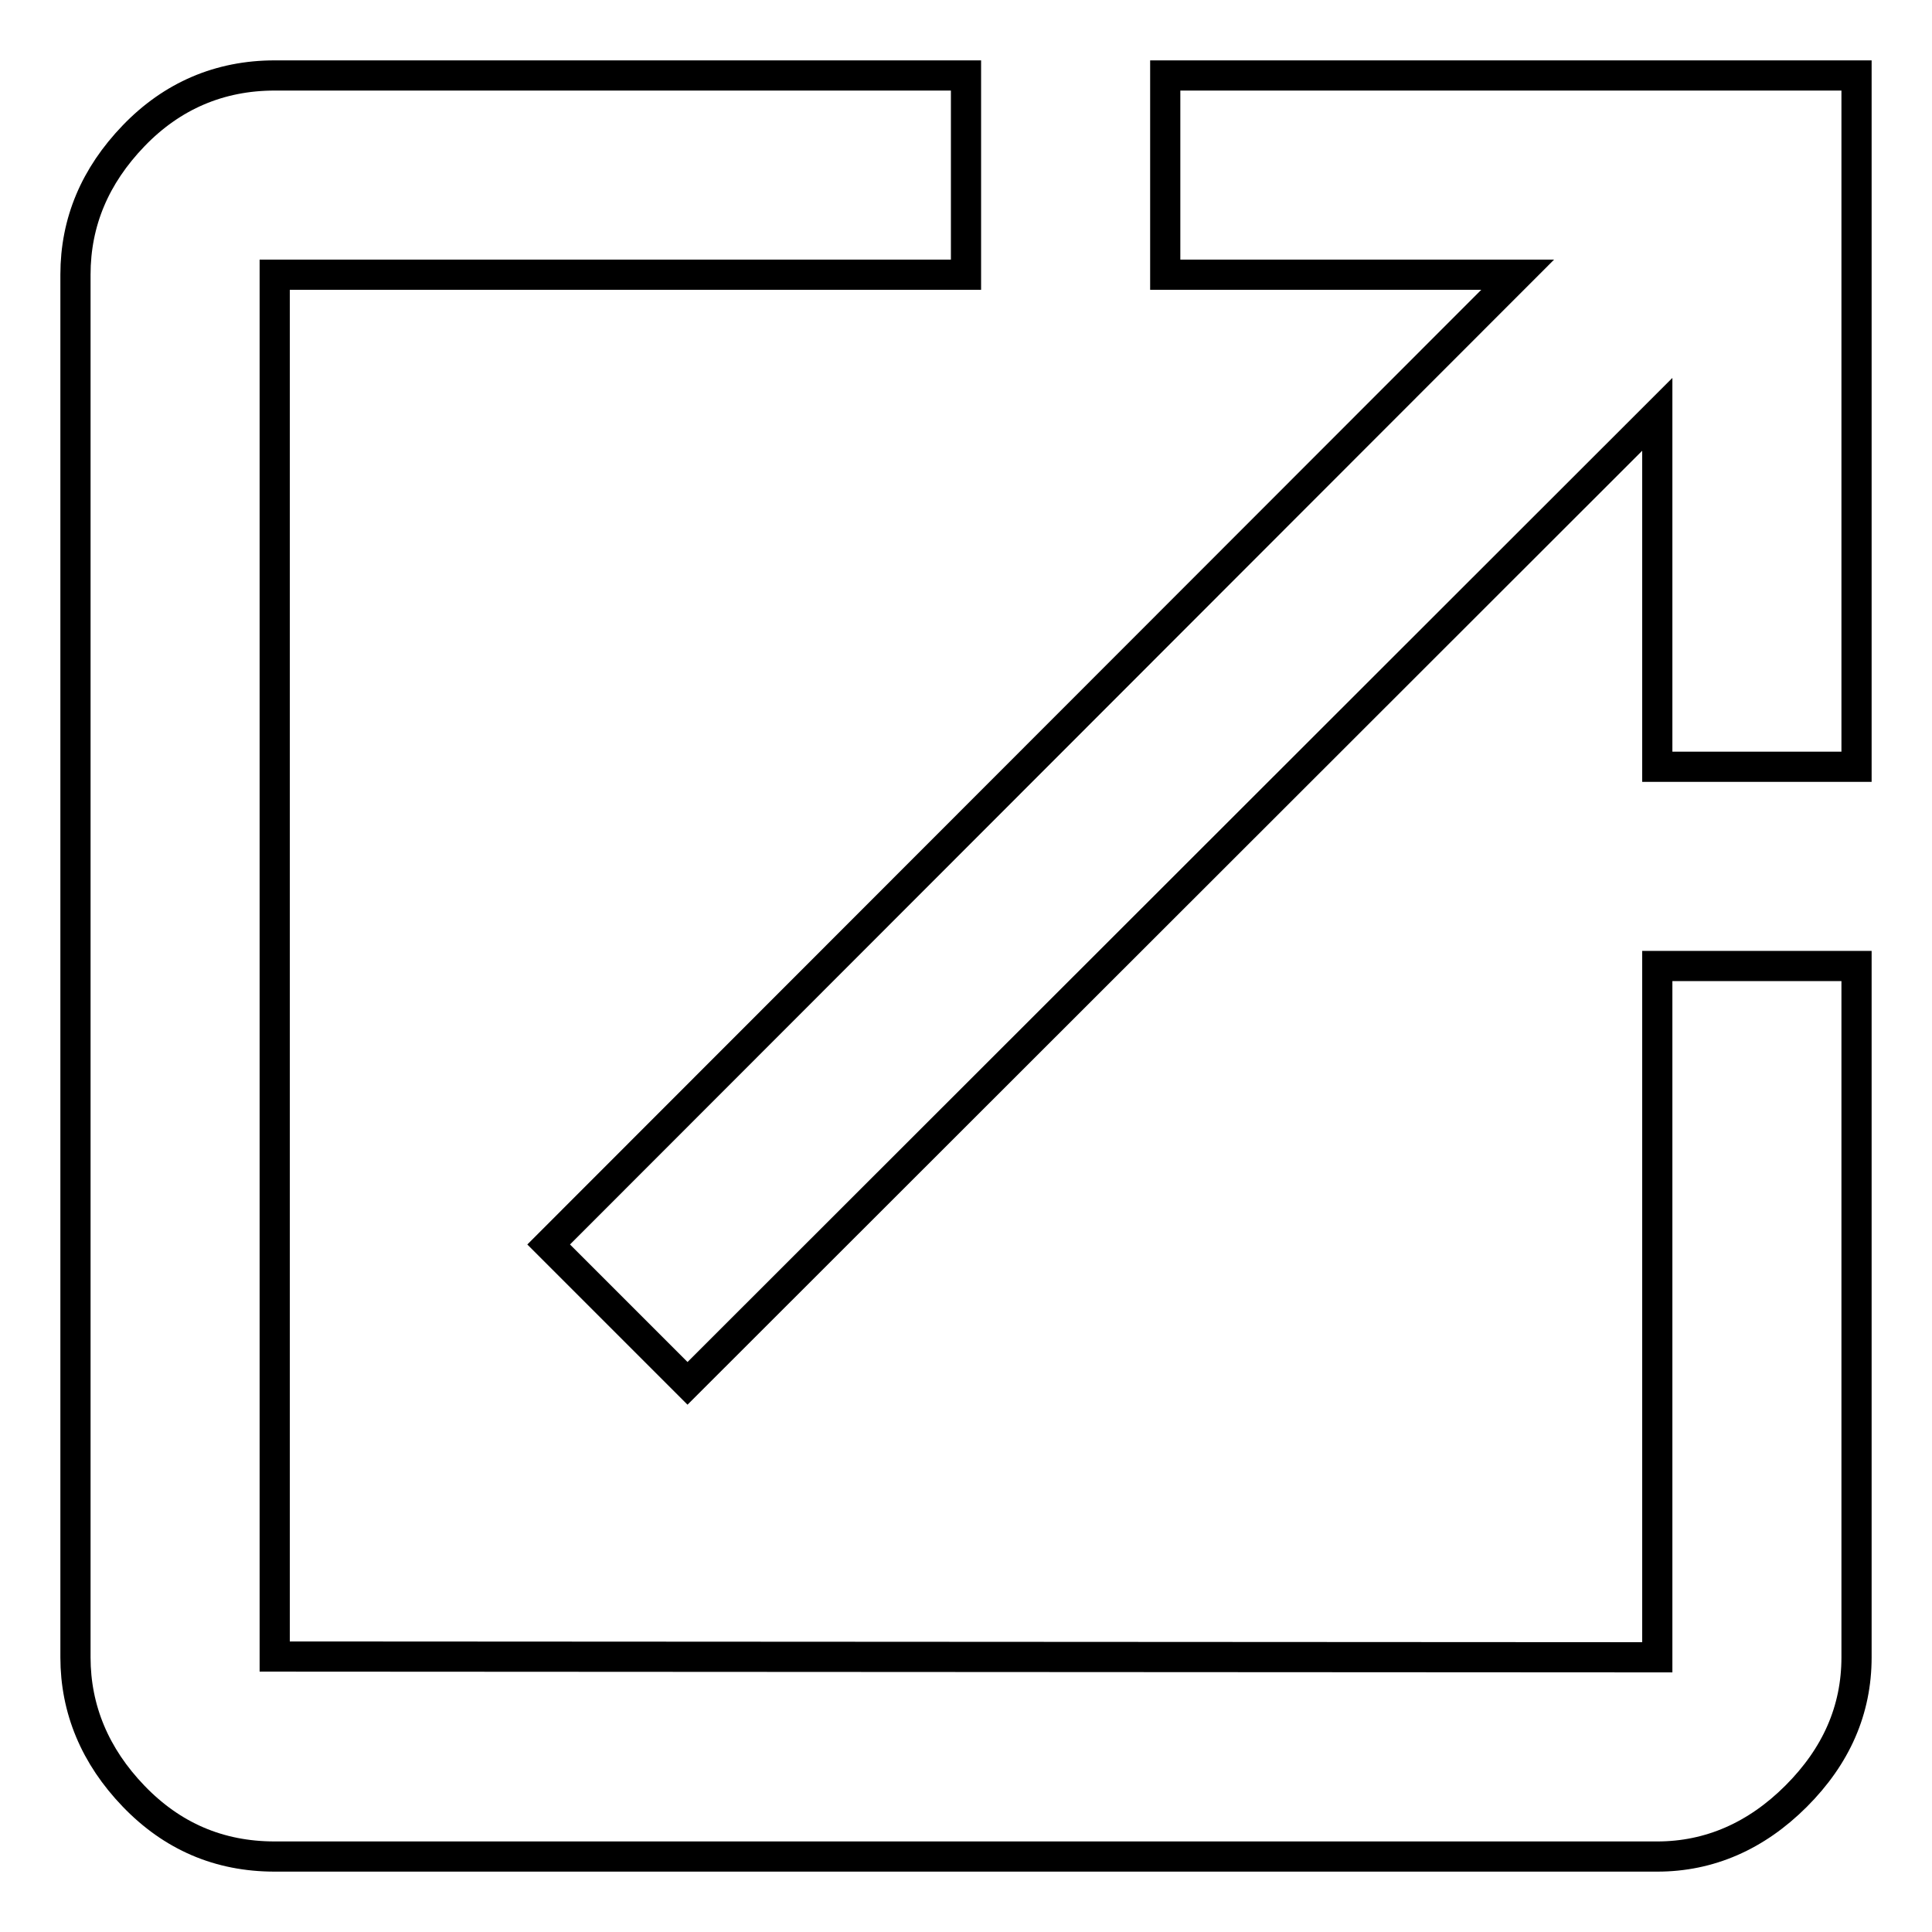
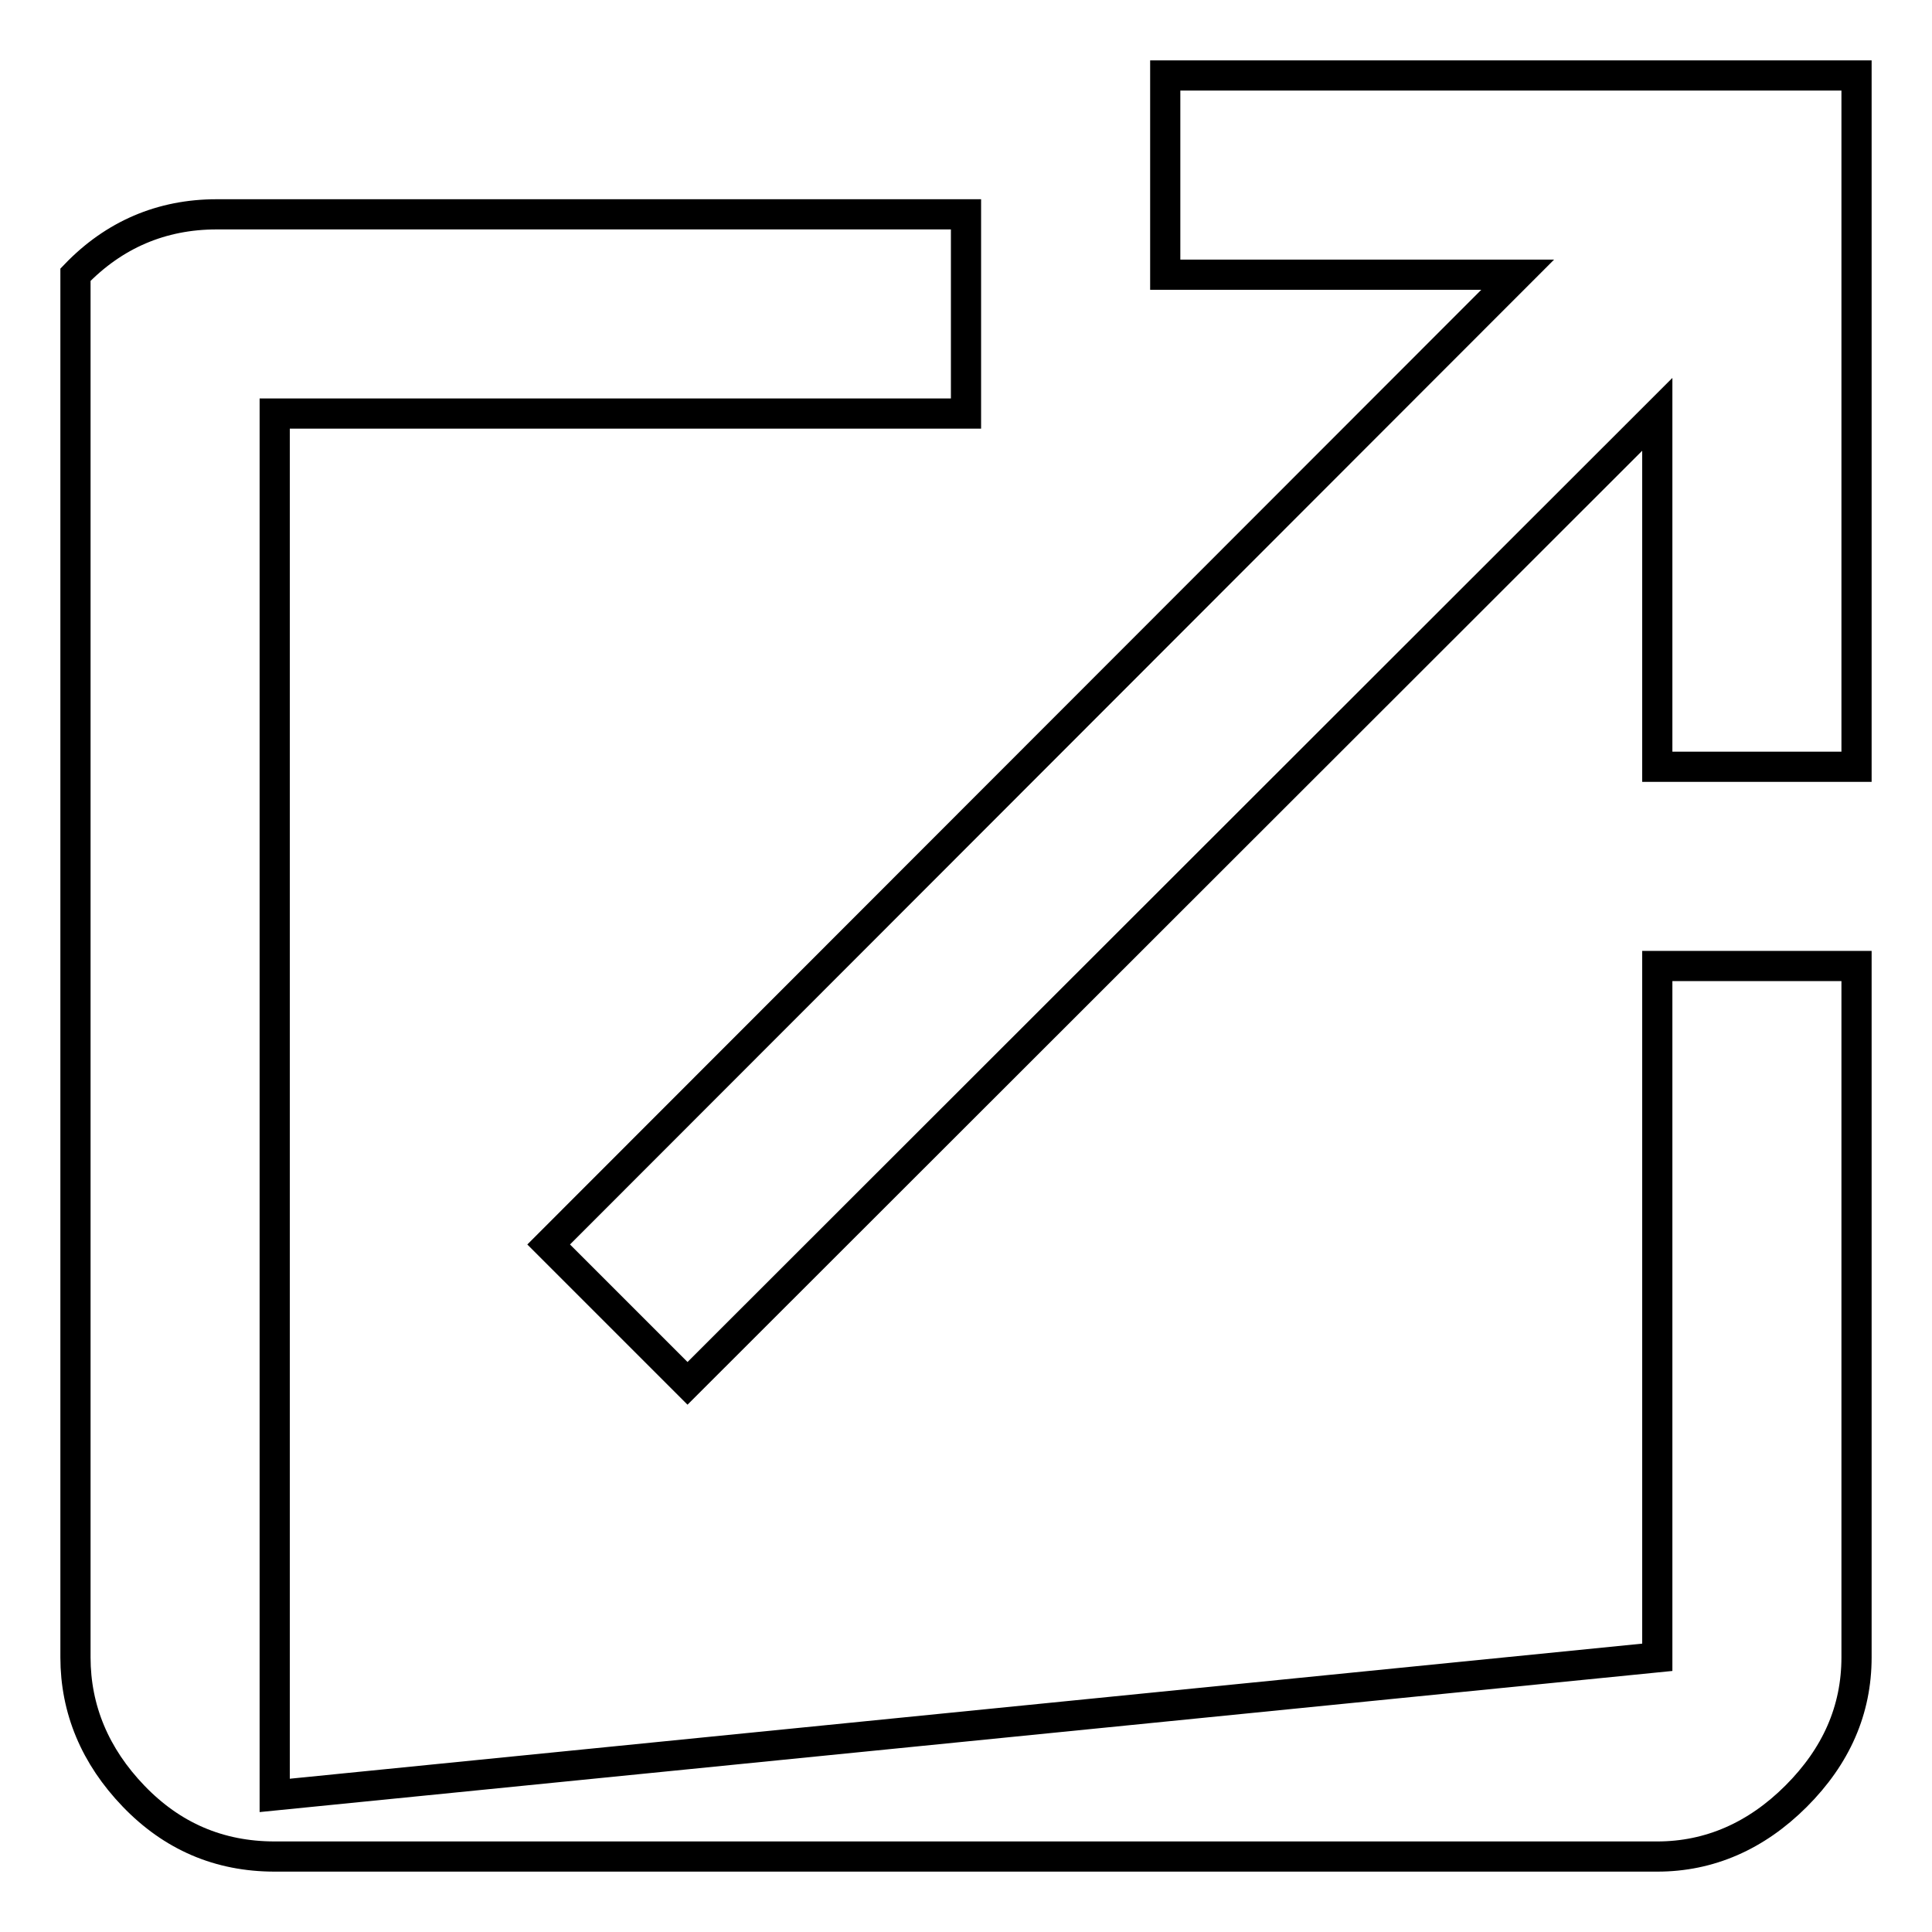
<svg xmlns="http://www.w3.org/2000/svg" version="1.1" x="0px" y="0px" viewBox="0 0 256 256" enable-background="new 0 0 256 256" xml:space="preserve">
  <g>
-     <path stroke-width="4" fill-opacity="0" stroke="#000000" d="M154.4,10H246v91.6h-26.4V54.9L91.1,183.3l-18.4-18.4L201.1,36.4h-46.7L154.4,10L154.4,10z M219.6,219.6 V128H246v91.6c0,7-2.7,13.1-8,18.4c-5.3,5.3-11.5,8-18.4,8H36.4c-7.4,0-13.6-2.7-18.7-8c-5.1-5.3-7.7-11.5-7.7-18.4V36.4 c0-7,2.6-13.1,7.7-18.4c5.1-5.3,11.4-8,18.7-8H128v26.4H36.4v183.1L219.6,219.6L219.6,219.6z" />
+     <path stroke-width="4" fill-opacity="0" stroke="#000000" d="M154.4,10H246v91.6h-26.4V54.9L91.1,183.3l-18.4-18.4L201.1,36.4h-46.7L154.4,10L154.4,10z M219.6,219.6 V128H246v91.6c0,7-2.7,13.1-8,18.4c-5.3,5.3-11.5,8-18.4,8H36.4c-7.4,0-13.6-2.7-18.7-8c-5.1-5.3-7.7-11.5-7.7-18.4V36.4 c5.1-5.3,11.4-8,18.7-8H128v26.4H36.4v183.1L219.6,219.6L219.6,219.6z" />
  </g>
</svg>